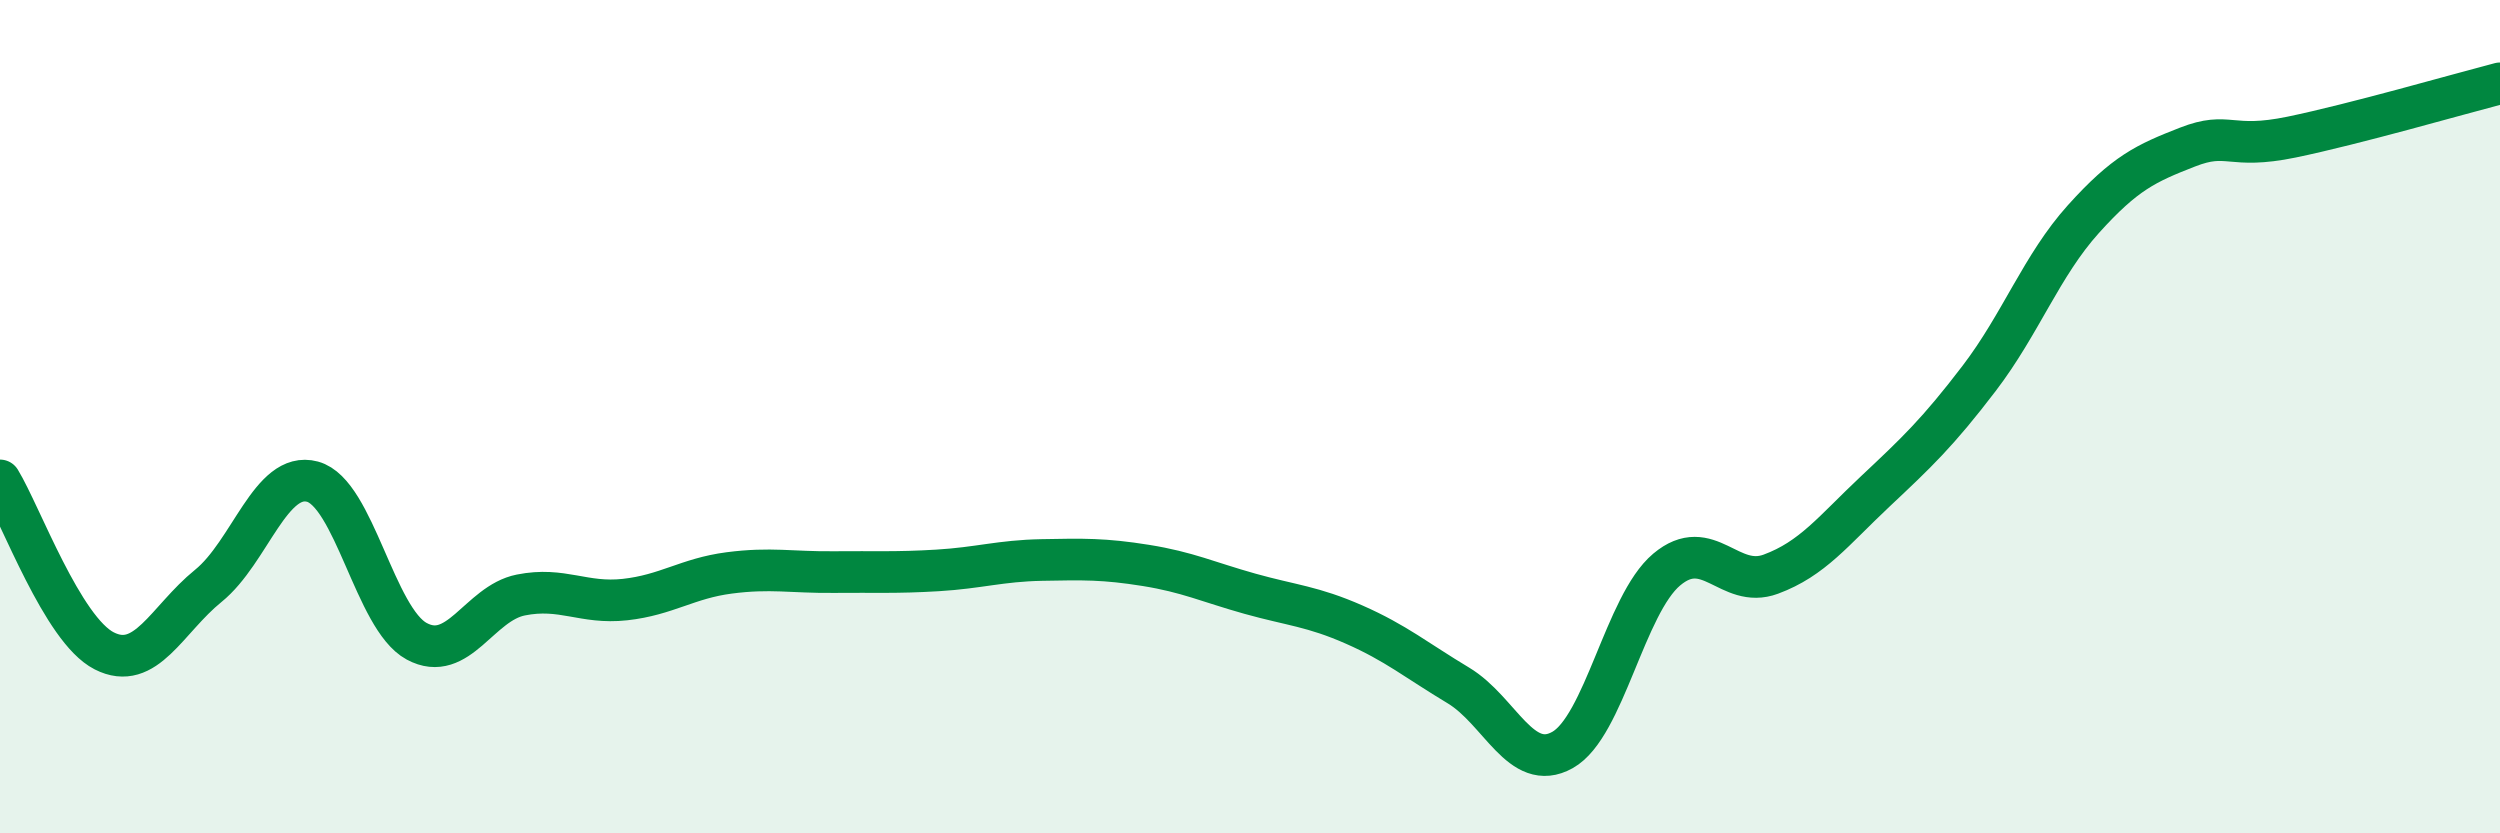
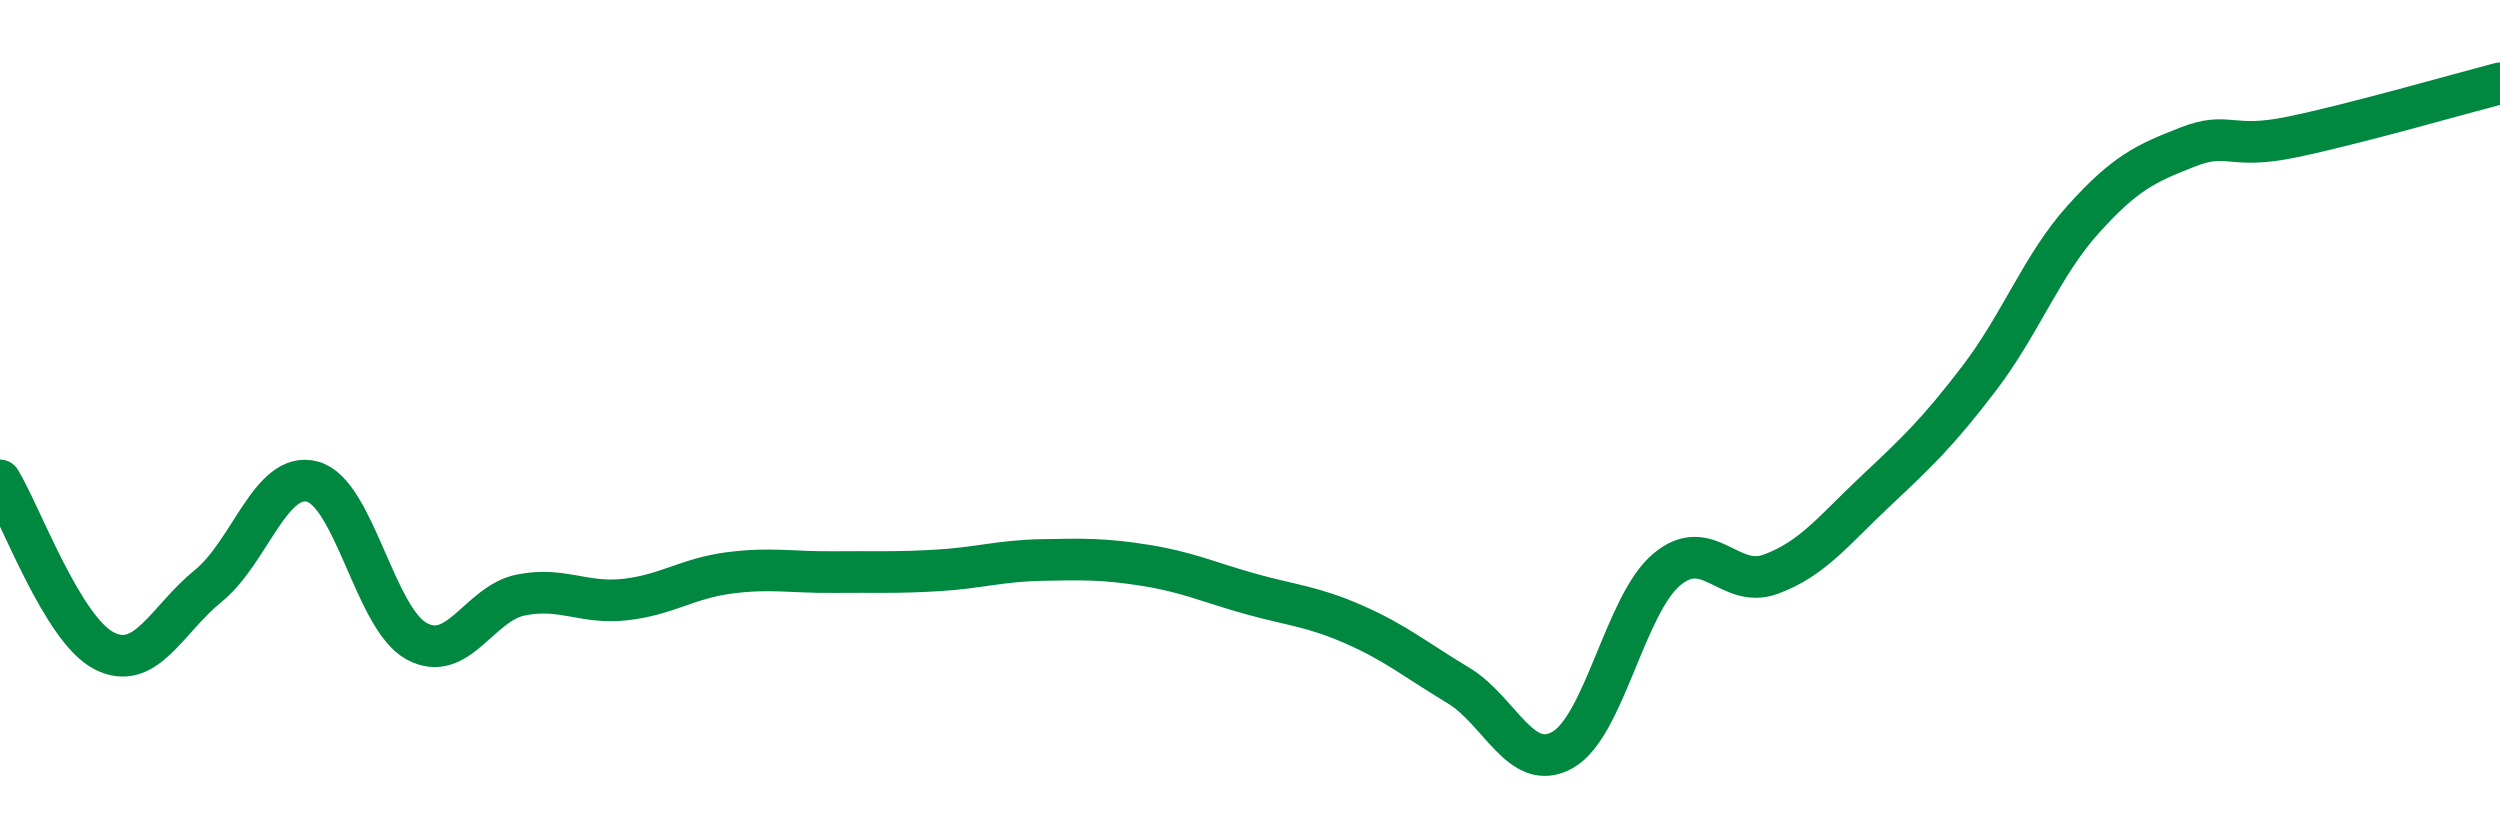
<svg xmlns="http://www.w3.org/2000/svg" width="60" height="20" viewBox="0 0 60 20">
-   <path d="M 0,11.53 C 0.5,12.35 1.5,15.11 2.5,15.62 C 3.5,16.13 4,14.87 5,14.06 C 6,13.25 6.5,11.29 7.5,11.56 C 8.5,11.83 9,14.85 10,15.39 C 11,15.93 11.5,14.48 12.5,14.28 C 13.5,14.08 14,14.5 15,14.39 C 16,14.28 16.5,13.88 17.5,13.75 C 18.5,13.62 19,13.74 20,13.73 C 21,13.72 21.5,13.75 22.5,13.69 C 23.5,13.63 24,13.46 25,13.44 C 26,13.42 26.5,13.41 27.5,13.57 C 28.5,13.73 29,13.97 30,14.25 C 31,14.53 31.5,14.55 32.5,14.99 C 33.5,15.43 34,15.85 35,16.45 C 36,17.05 36.5,18.56 37.5,18 C 38.5,17.44 39,14.51 40,13.67 C 41,12.83 41.5,14.15 42.5,13.78 C 43.5,13.41 44,12.74 45,11.8 C 46,10.86 46.5,10.39 47.5,9.08 C 48.5,7.77 49,6.37 50,5.26 C 51,4.15 51.5,3.92 52.5,3.53 C 53.5,3.14 53.5,3.6 55,3.29 C 56.5,2.98 59,2.26 60,2L60 20L0 20Z" fill="#008740" opacity="0.1" stroke-linecap="round" stroke-linejoin="round" />
  <path d="M 0,11.53 C 0.5,12.35 1.5,15.11 2.5,15.62 C 3.5,16.13 4,14.87 5,14.06 C 6,13.25 6.5,11.29 7.5,11.56 C 8.5,11.83 9,14.85 10,15.39 C 11,15.93 11.5,14.48 12.5,14.28 C 13.5,14.08 14,14.5 15,14.39 C 16,14.28 16.5,13.88 17.5,13.75 C 18.5,13.62 19,13.74 20,13.73 C 21,13.72 21.5,13.75 22.5,13.69 C 23.5,13.63 24,13.46 25,13.44 C 26,13.42 26.5,13.41 27.5,13.57 C 28.5,13.73 29,13.97 30,14.25 C 31,14.53 31.5,14.55 32.5,14.99 C 33.5,15.43 34,15.85 35,16.45 C 36,17.05 36.5,18.56 37.5,18 C 38.5,17.44 39,14.51 40,13.67 C 41,12.83 41.5,14.15 42.5,13.78 C 43.5,13.41 44,12.74 45,11.8 C 46,10.86 46.5,10.39 47.5,9.08 C 48.5,7.77 49,6.37 50,5.26 C 51,4.15 51.5,3.92 52.5,3.53 C 53.5,3.14 53.5,3.6 55,3.29 C 56.5,2.98 59,2.26 60,2" stroke="#008740" stroke-width="1" fill="none" stroke-linecap="round" stroke-linejoin="round" />
</svg>